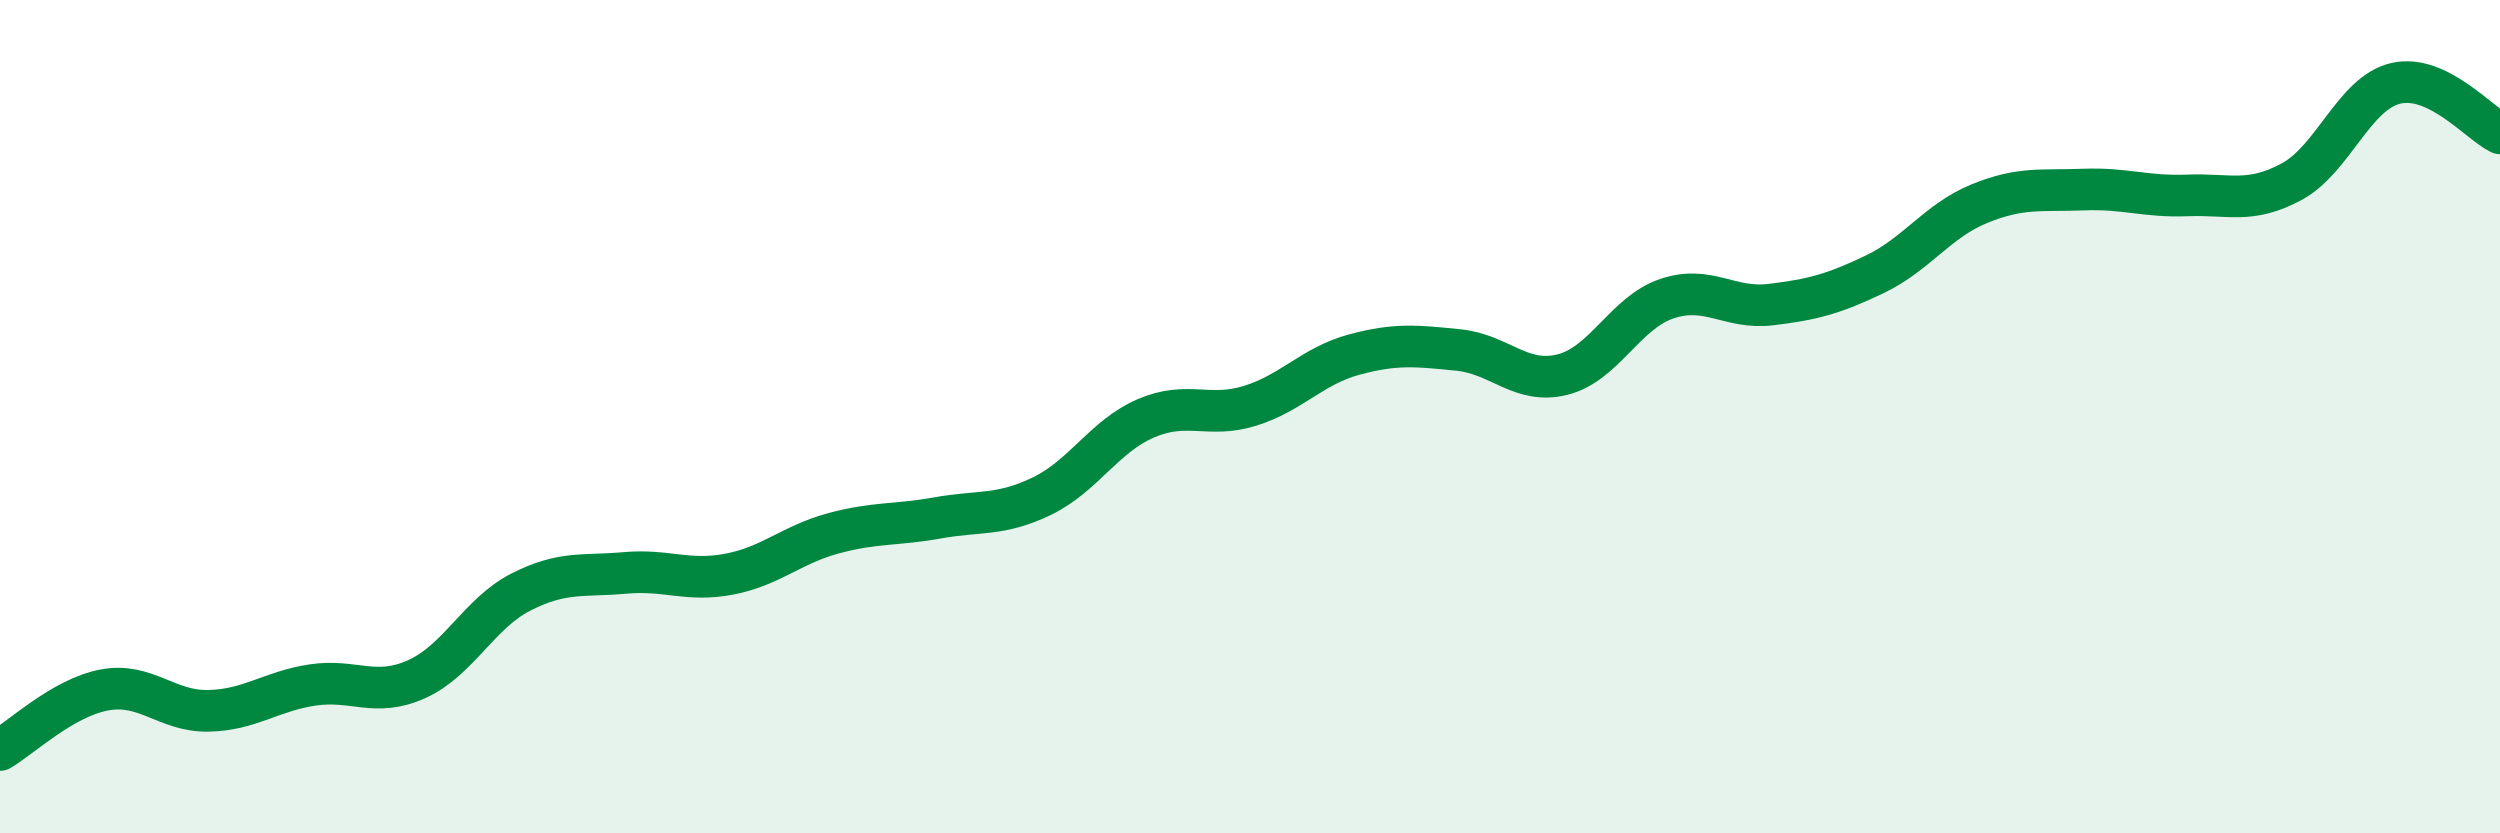
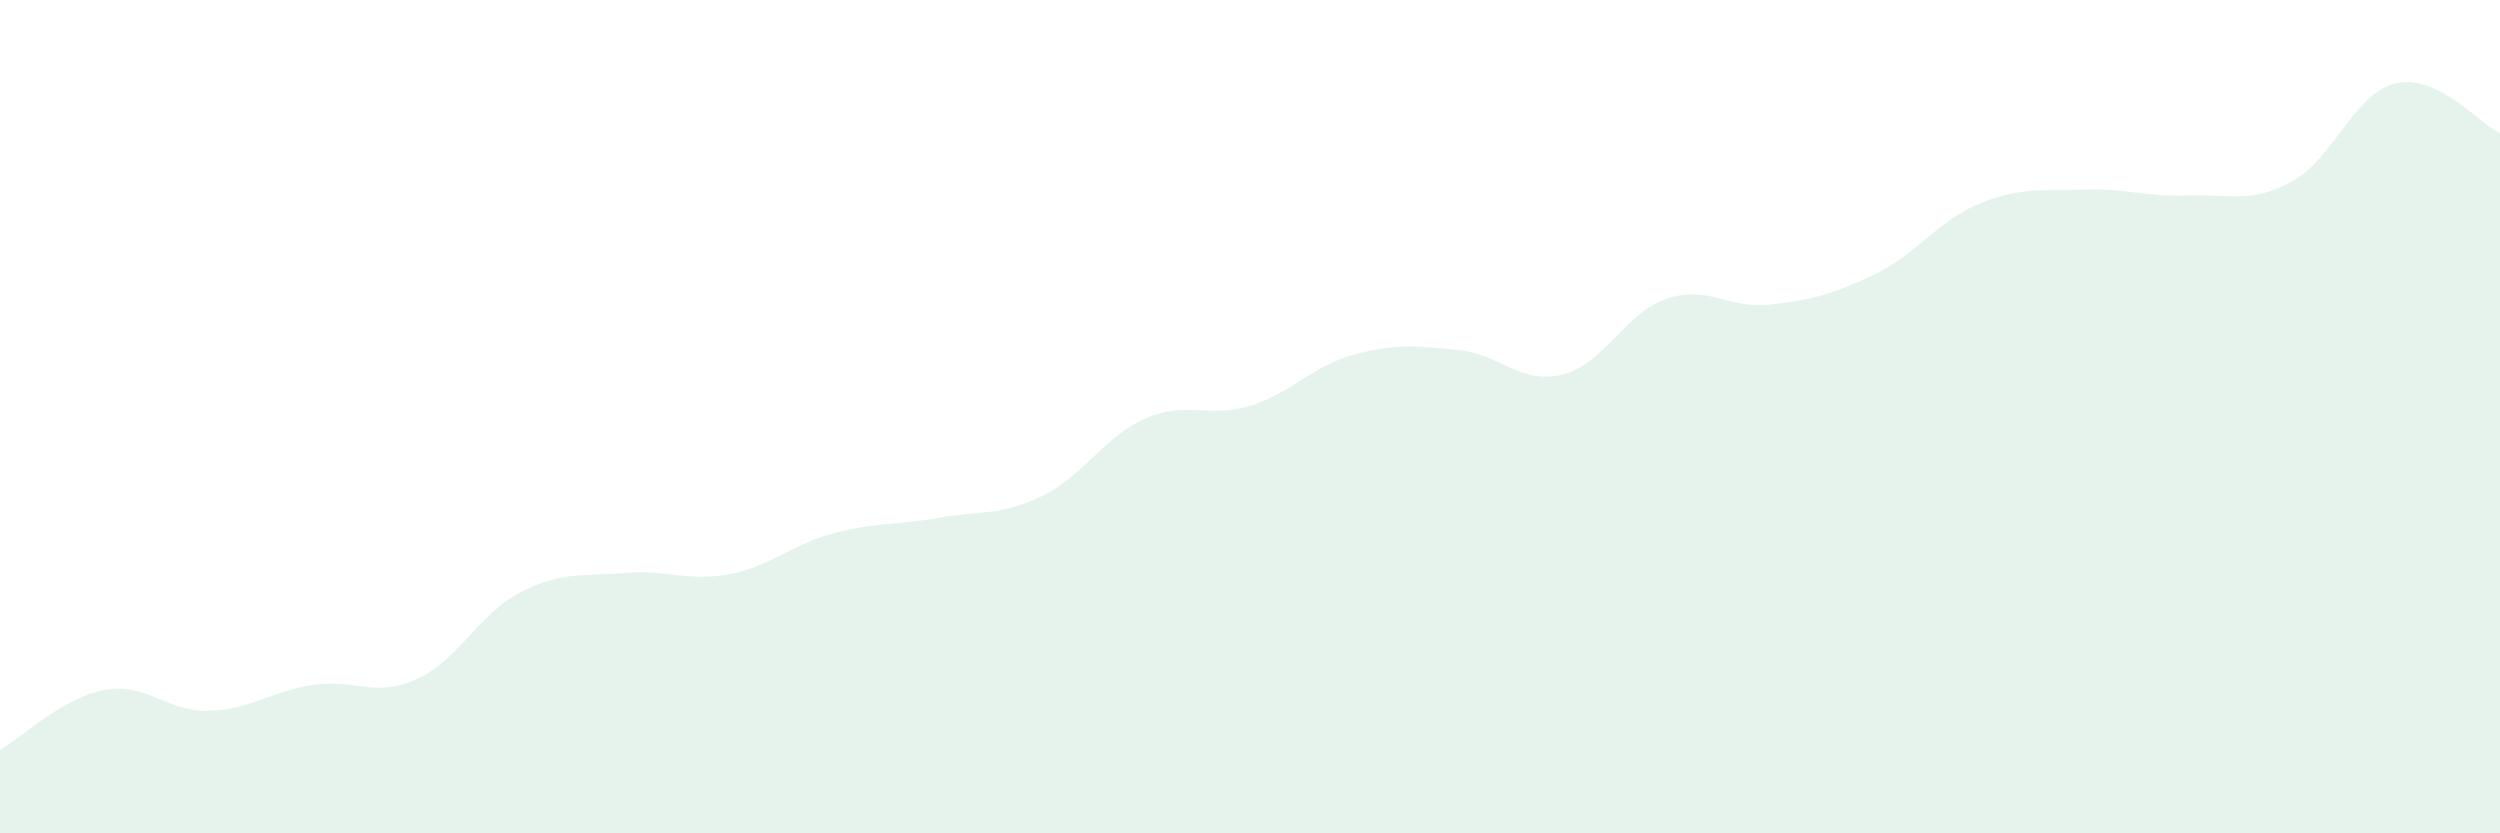
<svg xmlns="http://www.w3.org/2000/svg" width="60" height="20" viewBox="0 0 60 20">
  <path d="M 0,18 C 0.5,17.71 1.5,16.75 2.5,16.56 C 3.5,16.37 4,17.08 5,17.06 C 6,17.04 6.5,16.59 7.5,16.44 C 8.5,16.29 9,16.75 10,16.3 C 11,15.85 11.5,14.72 12.5,14.21 C 13.5,13.7 14,13.84 15,13.75 C 16,13.66 16.5,13.97 17.5,13.78 C 18.5,13.59 19,13.07 20,12.8 C 21,12.53 21.5,12.61 22.5,12.43 C 23.5,12.25 24,12.39 25,11.91 C 26,11.43 26.5,10.47 27.5,10.04 C 28.5,9.61 29,10.05 30,9.74 C 31,9.43 31.5,8.78 32.5,8.51 C 33.5,8.24 34,8.3 35,8.4 C 36,8.5 36.5,9.24 37.5,8.99 C 38.5,8.74 39,7.51 40,7.17 C 41,6.83 41.5,7.43 42.5,7.31 C 43.5,7.19 44,7.06 45,6.58 C 46,6.1 46.5,5.3 47.5,4.89 C 48.5,4.48 49,4.59 50,4.55 C 51,4.51 51.5,4.73 52.5,4.69 C 53.5,4.65 54,4.9 55,4.36 C 56,3.82 56.5,2.23 57.5,2 C 58.5,1.77 59.5,2.96 60,3.2L60 20L0 20Z" fill="#008740" opacity="0.1" stroke-linecap="round" stroke-linejoin="round" />
-   <path d="M 0,18 C 0.5,17.71 1.5,16.75 2.5,16.56 C 3.5,16.37 4,17.08 5,17.06 C 6,17.04 6.5,16.59 7.5,16.44 C 8.5,16.29 9,16.75 10,16.3 C 11,15.85 11.5,14.72 12.5,14.21 C 13.5,13.7 14,13.84 15,13.75 C 16,13.66 16.5,13.97 17.5,13.78 C 18.5,13.59 19,13.07 20,12.8 C 21,12.53 21.5,12.61 22.5,12.43 C 23.5,12.25 24,12.39 25,11.91 C 26,11.43 26.5,10.47 27.5,10.04 C 28.5,9.61 29,10.05 30,9.74 C 31,9.43 31.5,8.78 32.5,8.51 C 33.5,8.24 34,8.3 35,8.4 C 36,8.5 36.5,9.24 37.5,8.99 C 38.5,8.74 39,7.51 40,7.17 C 41,6.83 41.5,7.43 42.5,7.31 C 43.5,7.19 44,7.06 45,6.58 C 46,6.1 46.5,5.3 47.5,4.89 C 48.5,4.48 49,4.59 50,4.55 C 51,4.51 51.5,4.73 52.5,4.69 C 53.5,4.65 54,4.9 55,4.36 C 56,3.82 56.5,2.23 57.5,2 C 58.5,1.77 59.5,2.96 60,3.2" stroke="#008740" stroke-width="1" fill="none" stroke-linecap="round" stroke-linejoin="round" />
</svg>